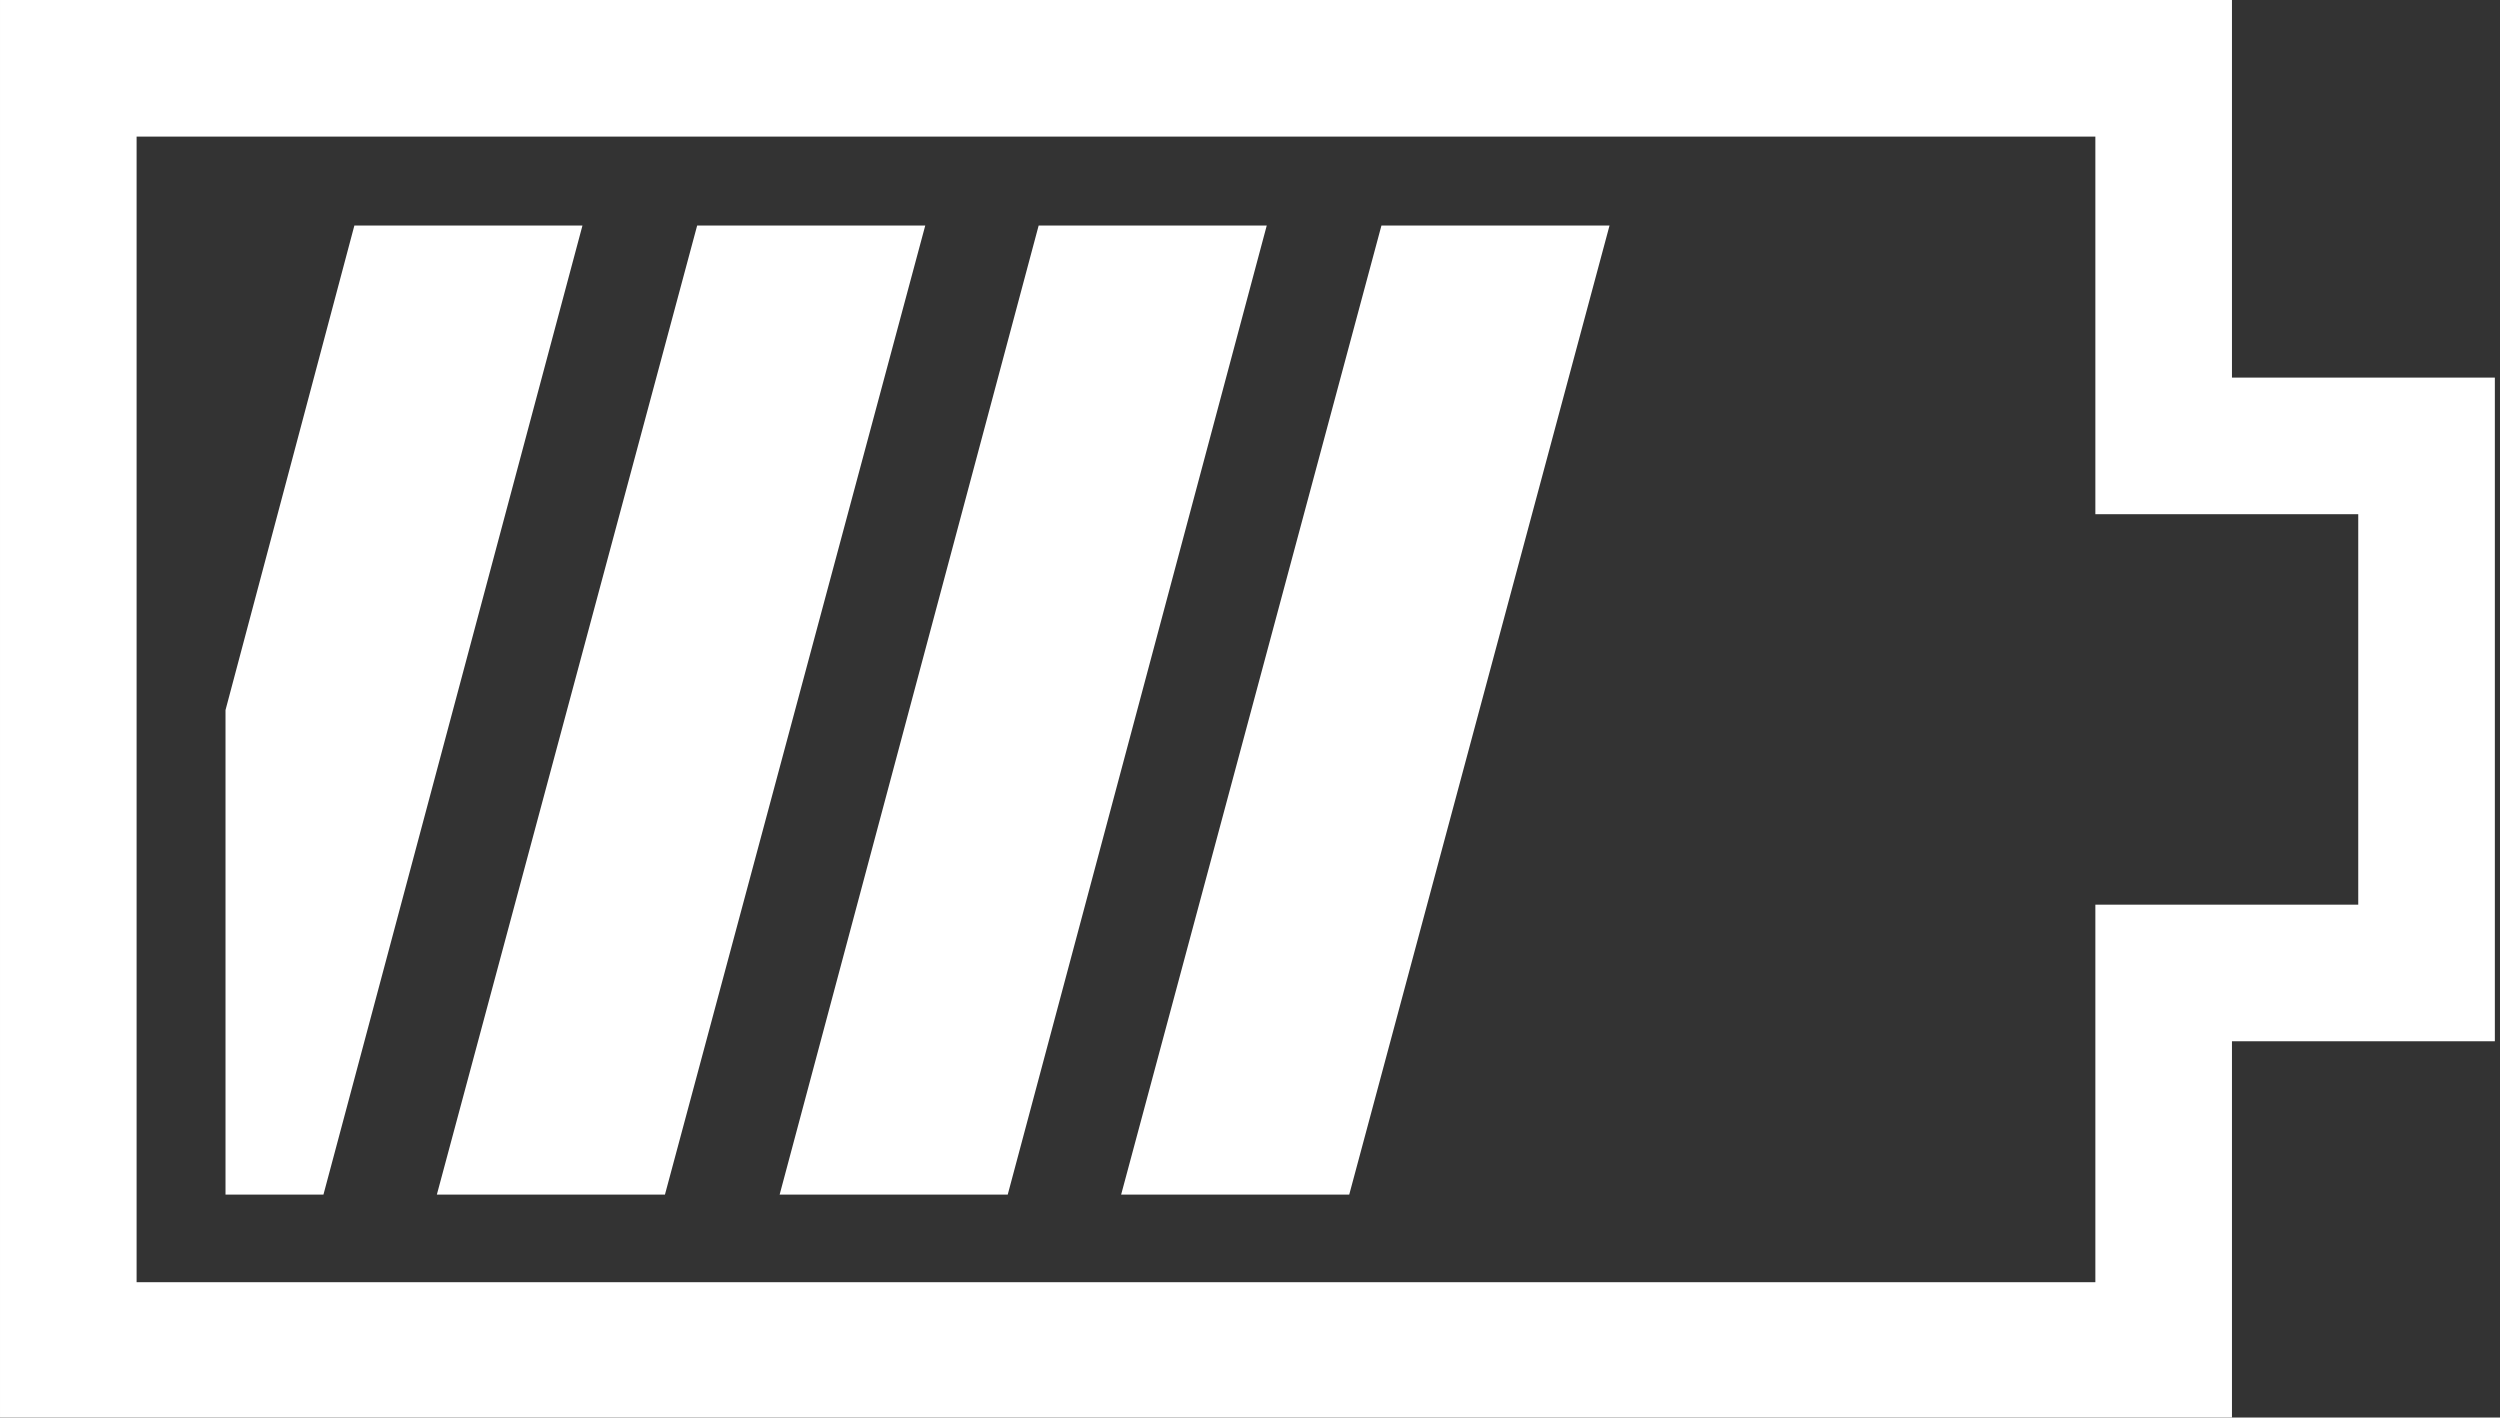
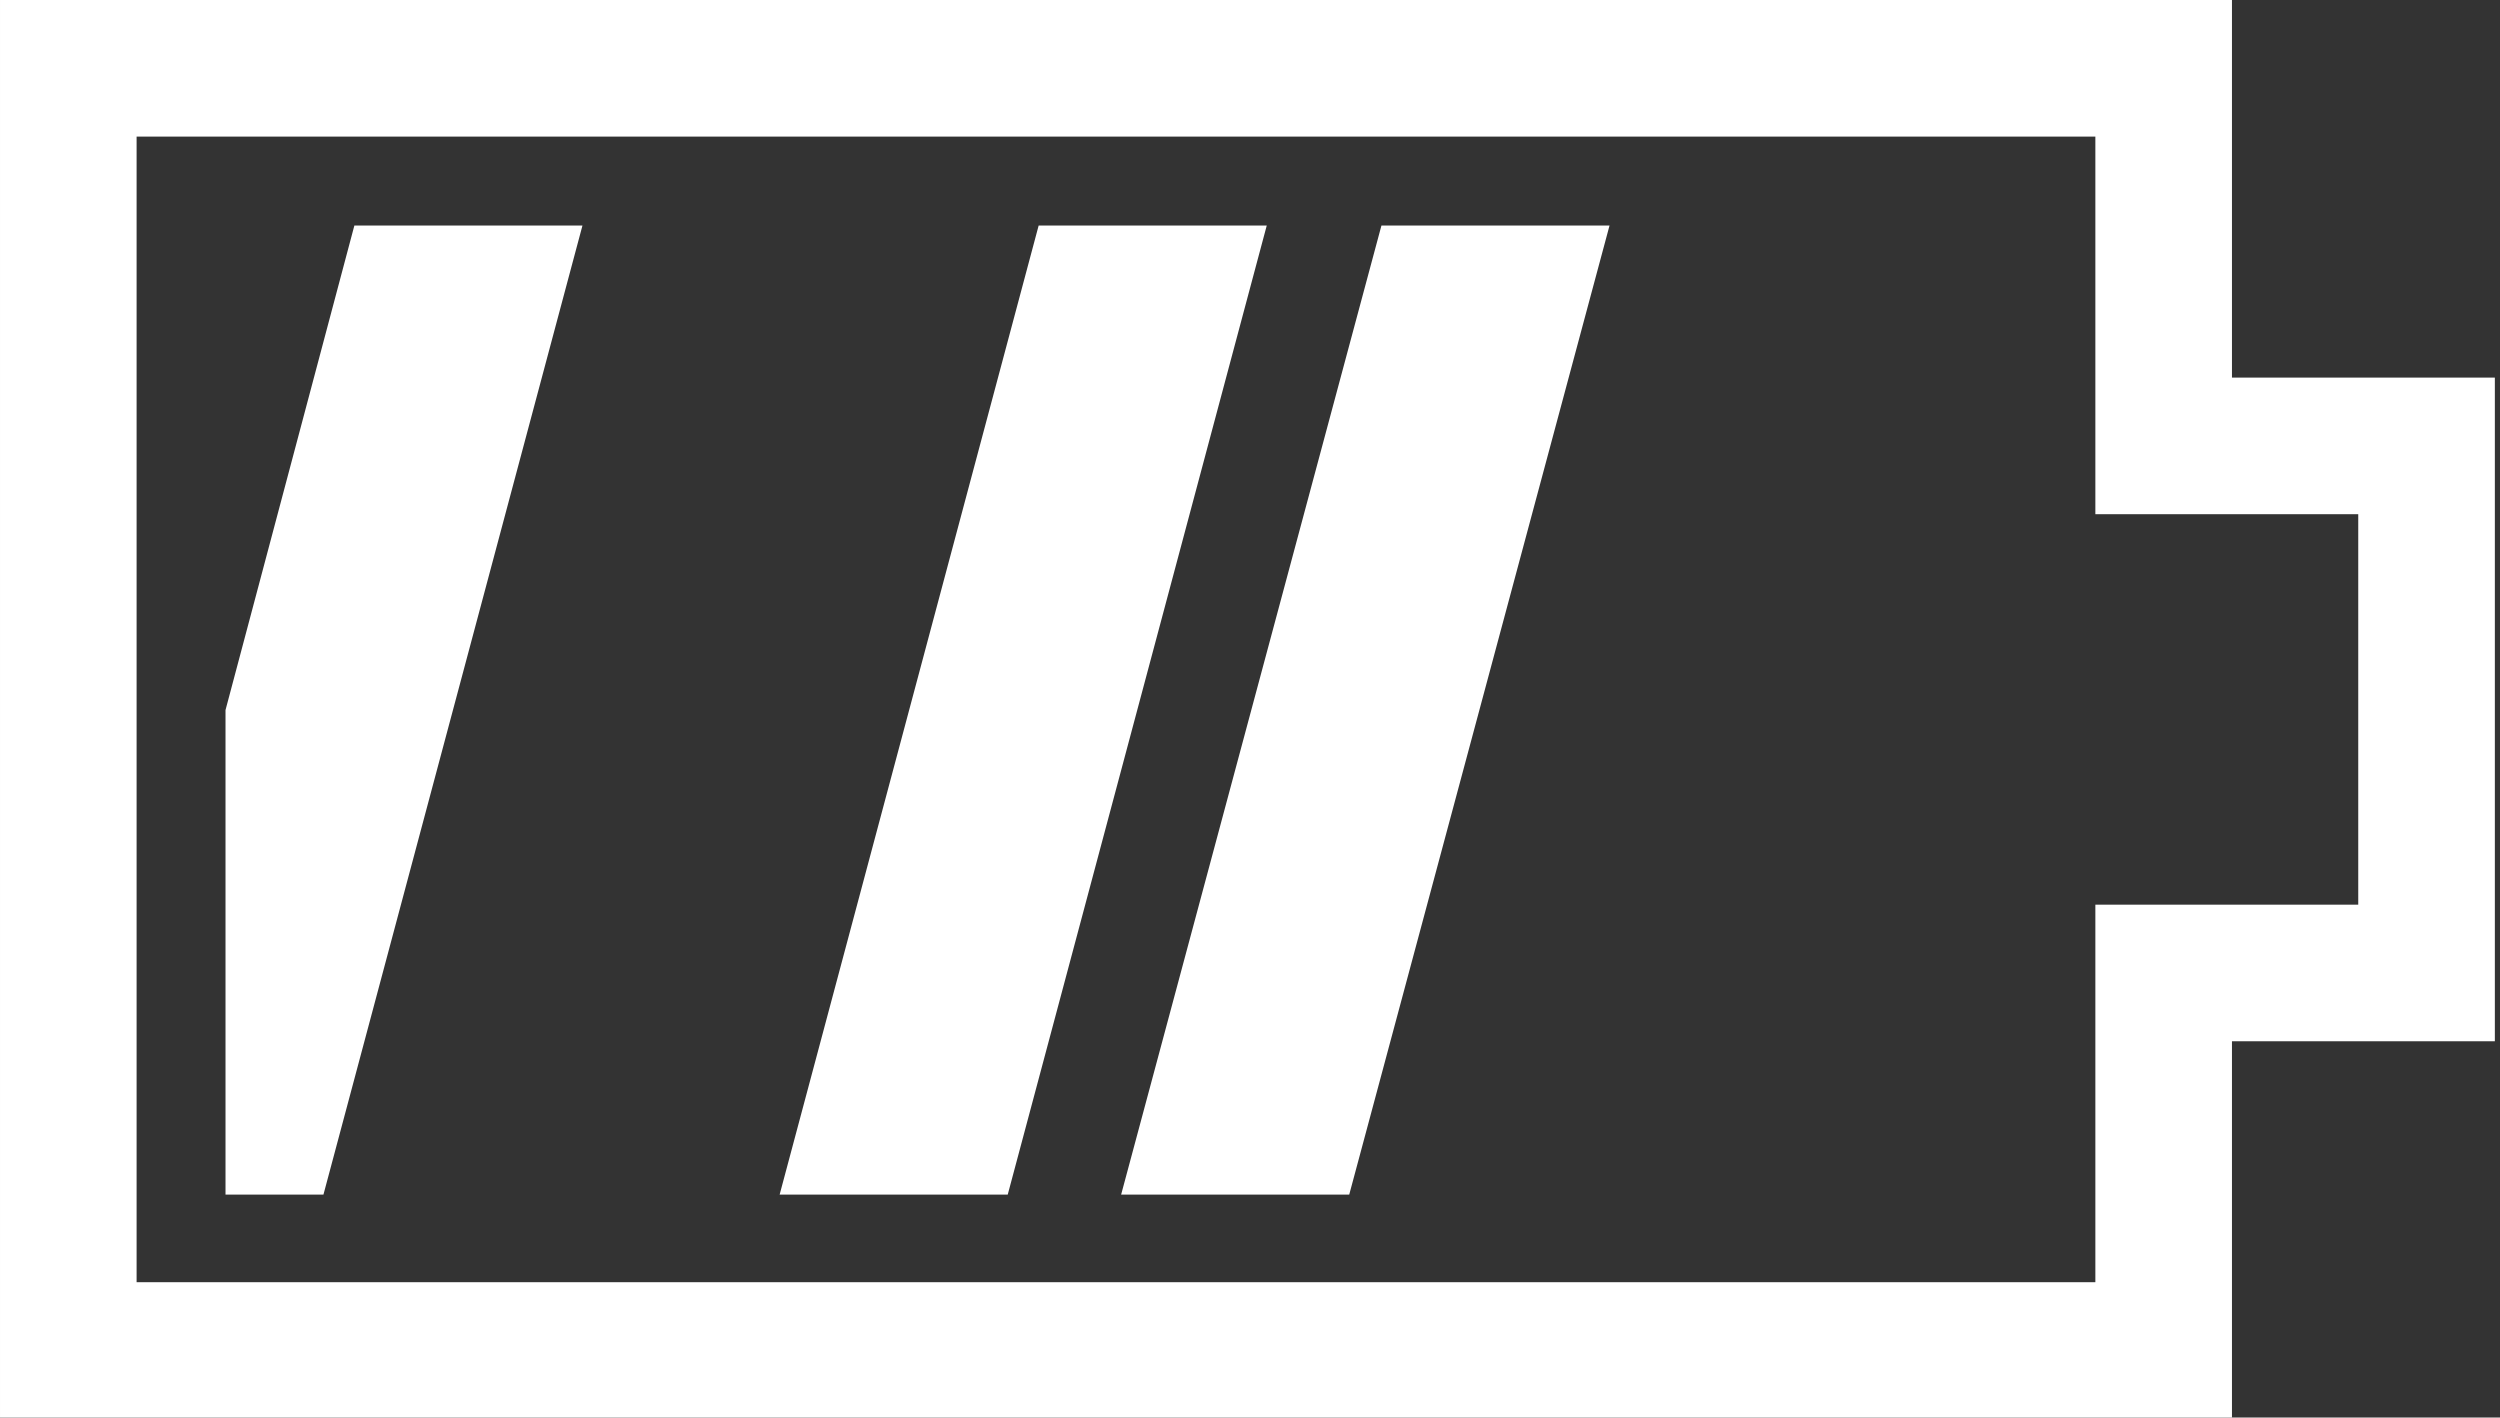
<svg xmlns="http://www.w3.org/2000/svg" clip-rule="evenodd" fill-rule="evenodd" height="11.0" image-rendering="optimizeQuality" preserveAspectRatio="xMidYMid meet" shape-rendering="geometricPrecision" text-rendering="geometricPrecision" version="1.0" viewBox="0.0 0.0 19.4 11.0" width="19.4" zoomAndPan="magnify">
  <rect x="0.0" y="0.0" width="19.4" height="11.0" fill="#333333" stroke="none" />
  <g id="change1_1">
-     <path d="M0.53 0l16.79 0 0 2.93 2.04 0 0 5.15 -2.04 0 0 2.93 -17.32 0 0 -11.01 0.53 0zm11.96 1.75l-1.77 0 -2.02 7.52 1.77 0 2.02 -7.52zm-2.66 0l-1.77 0 -2.01 7.52 1.77 0 2.01 -7.52zm-2.65 0l-1.77 0 -2.02 7.52 1.77 0 2.02 -7.52zm-2.66 0l-1.77 0 -1 3.76 0 3.76 0.76 0 2.01 -7.52zm11.74 -0.69l-15.2 0 0 8.89 15.2 0 0 -2.93 2.04 0 0 -3.03 -2.04 0 0 -2.93z" fill="#fff" fill-rule="nonzero" />
+     <path d="M0.53 0l16.79 0 0 2.93 2.04 0 0 5.15 -2.04 0 0 2.93 -17.32 0 0 -11.01 0.53 0zm11.96 1.75l-1.77 0 -2.02 7.52 1.77 0 2.02 -7.52zm-2.66 0l-1.77 0 -2.01 7.52 1.77 0 2.01 -7.52zm-2.65 0zm-2.66 0l-1.77 0 -1 3.76 0 3.76 0.76 0 2.01 -7.52zm11.74 -0.69l-15.2 0 0 8.89 15.2 0 0 -2.93 2.04 0 0 -3.03 -2.04 0 0 -2.93z" fill="#fff" fill-rule="nonzero" />
  </g>
</svg>